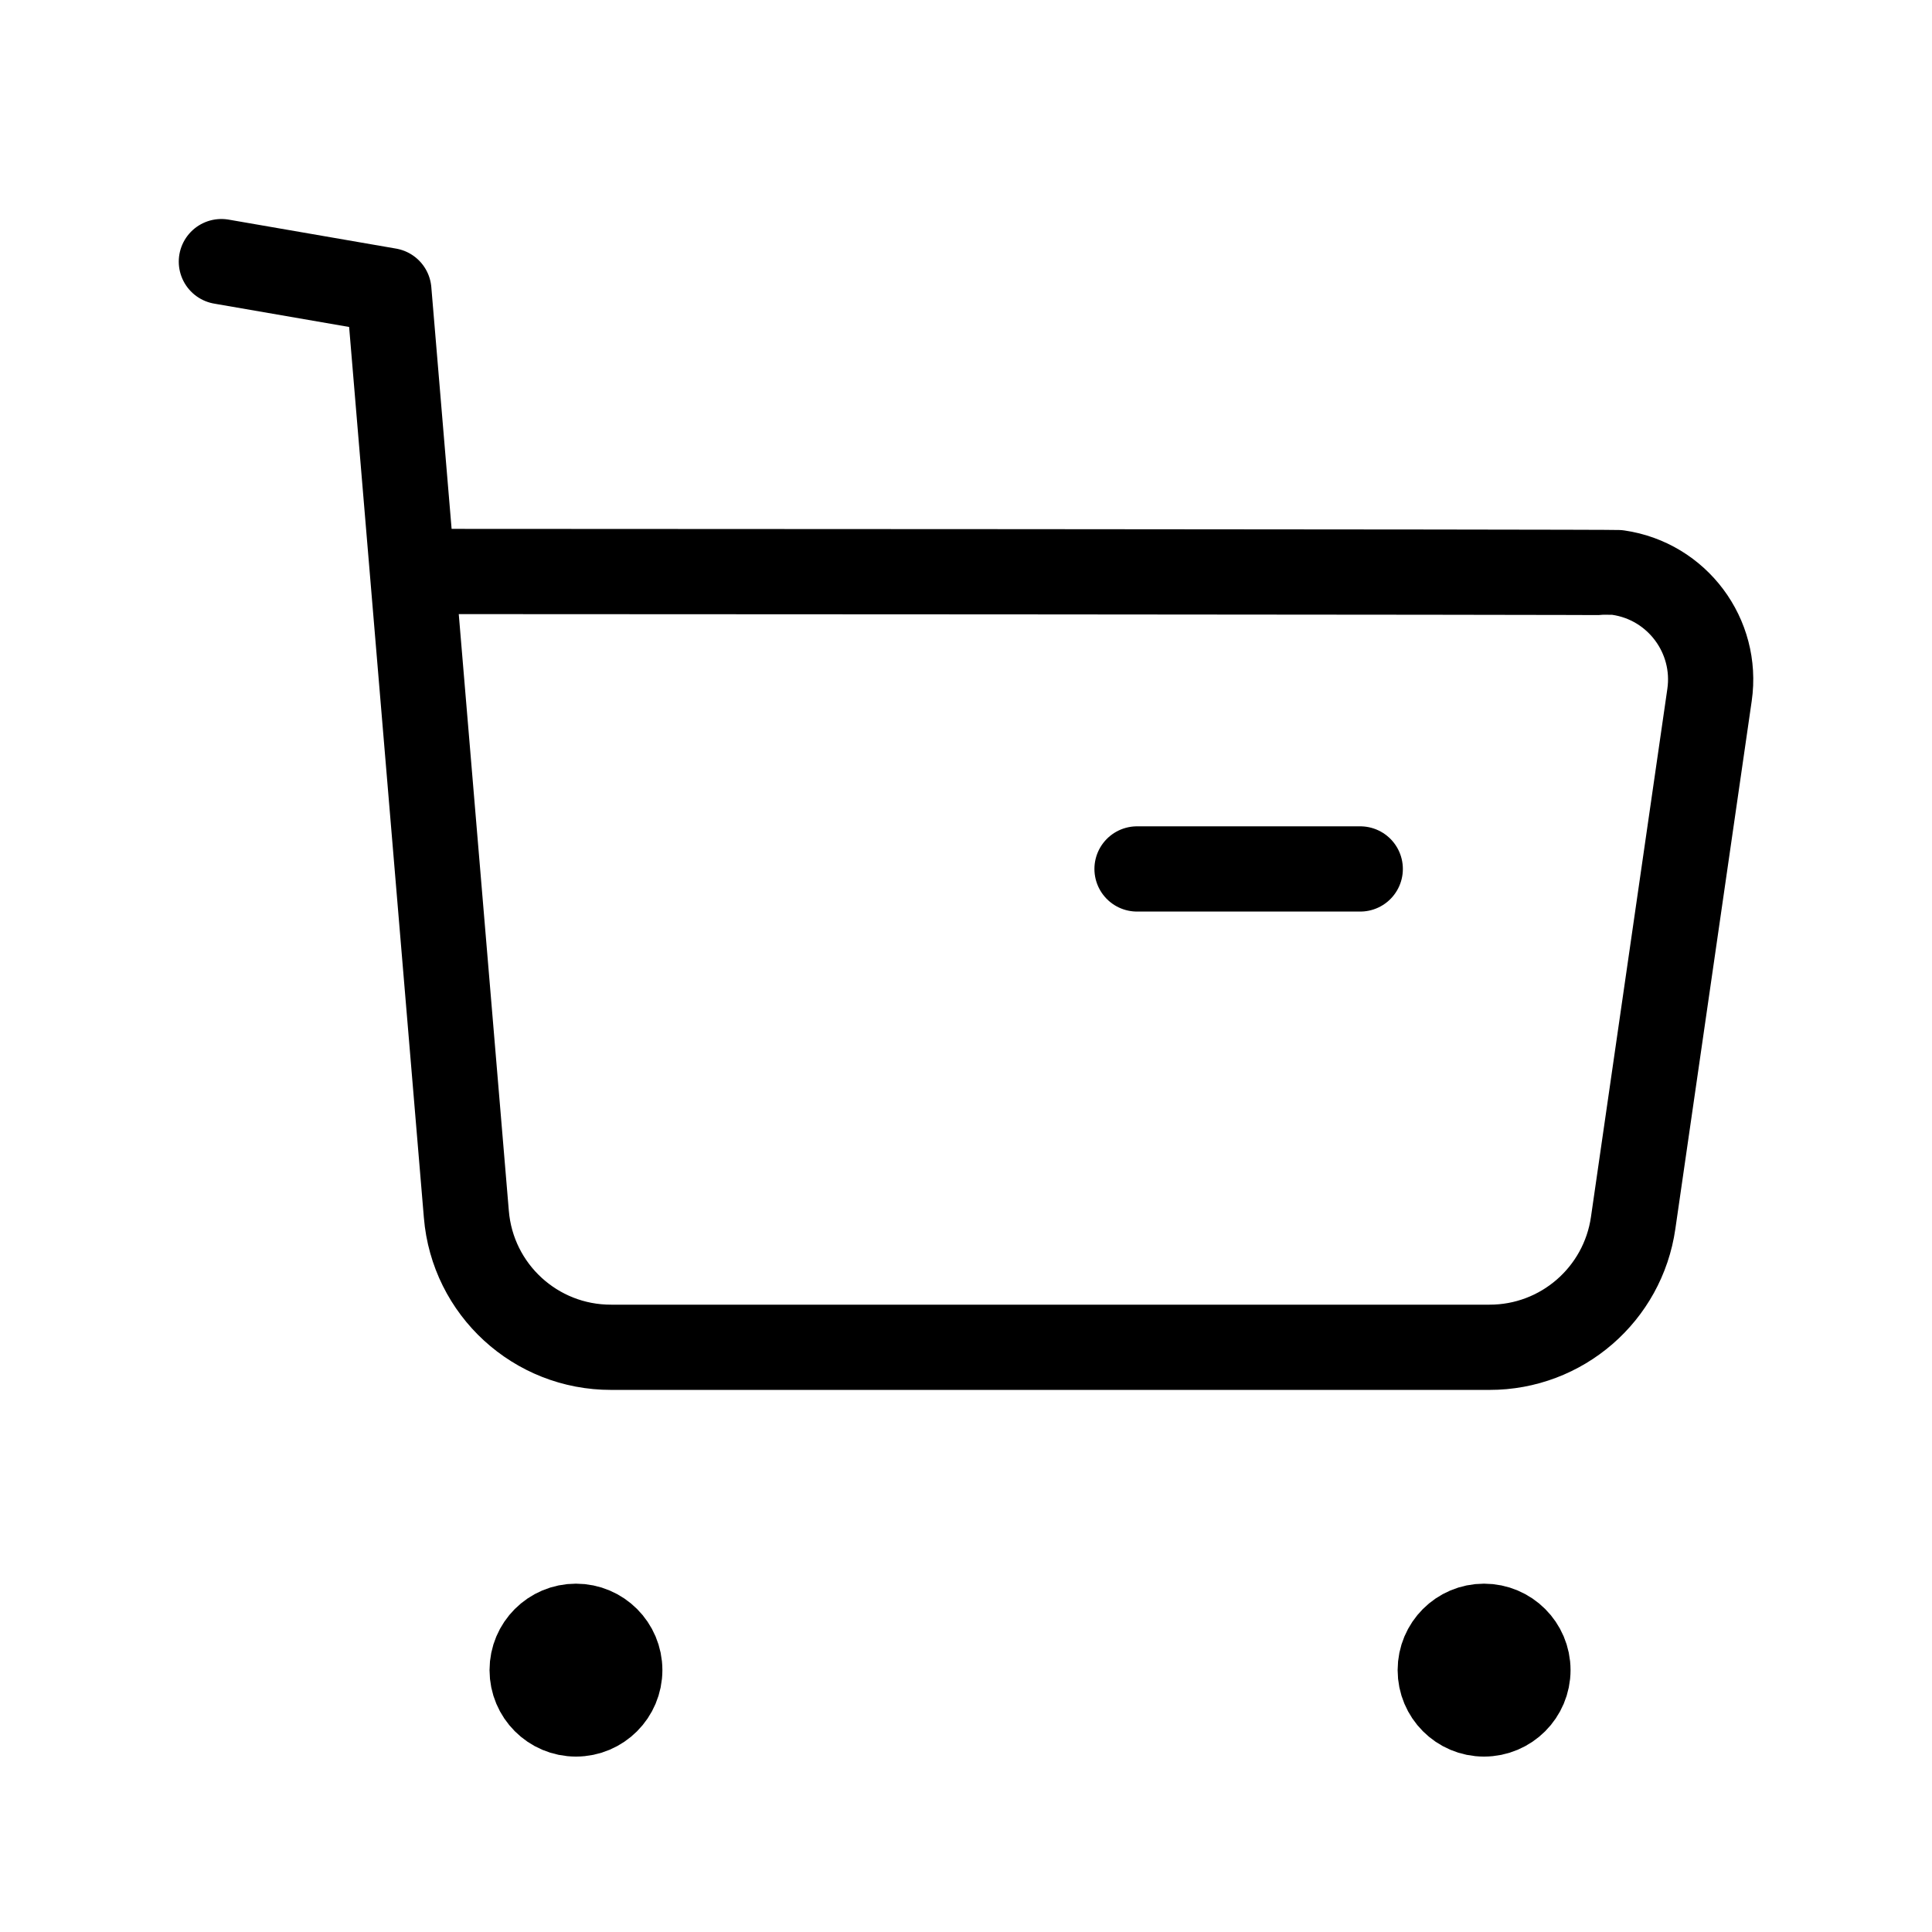
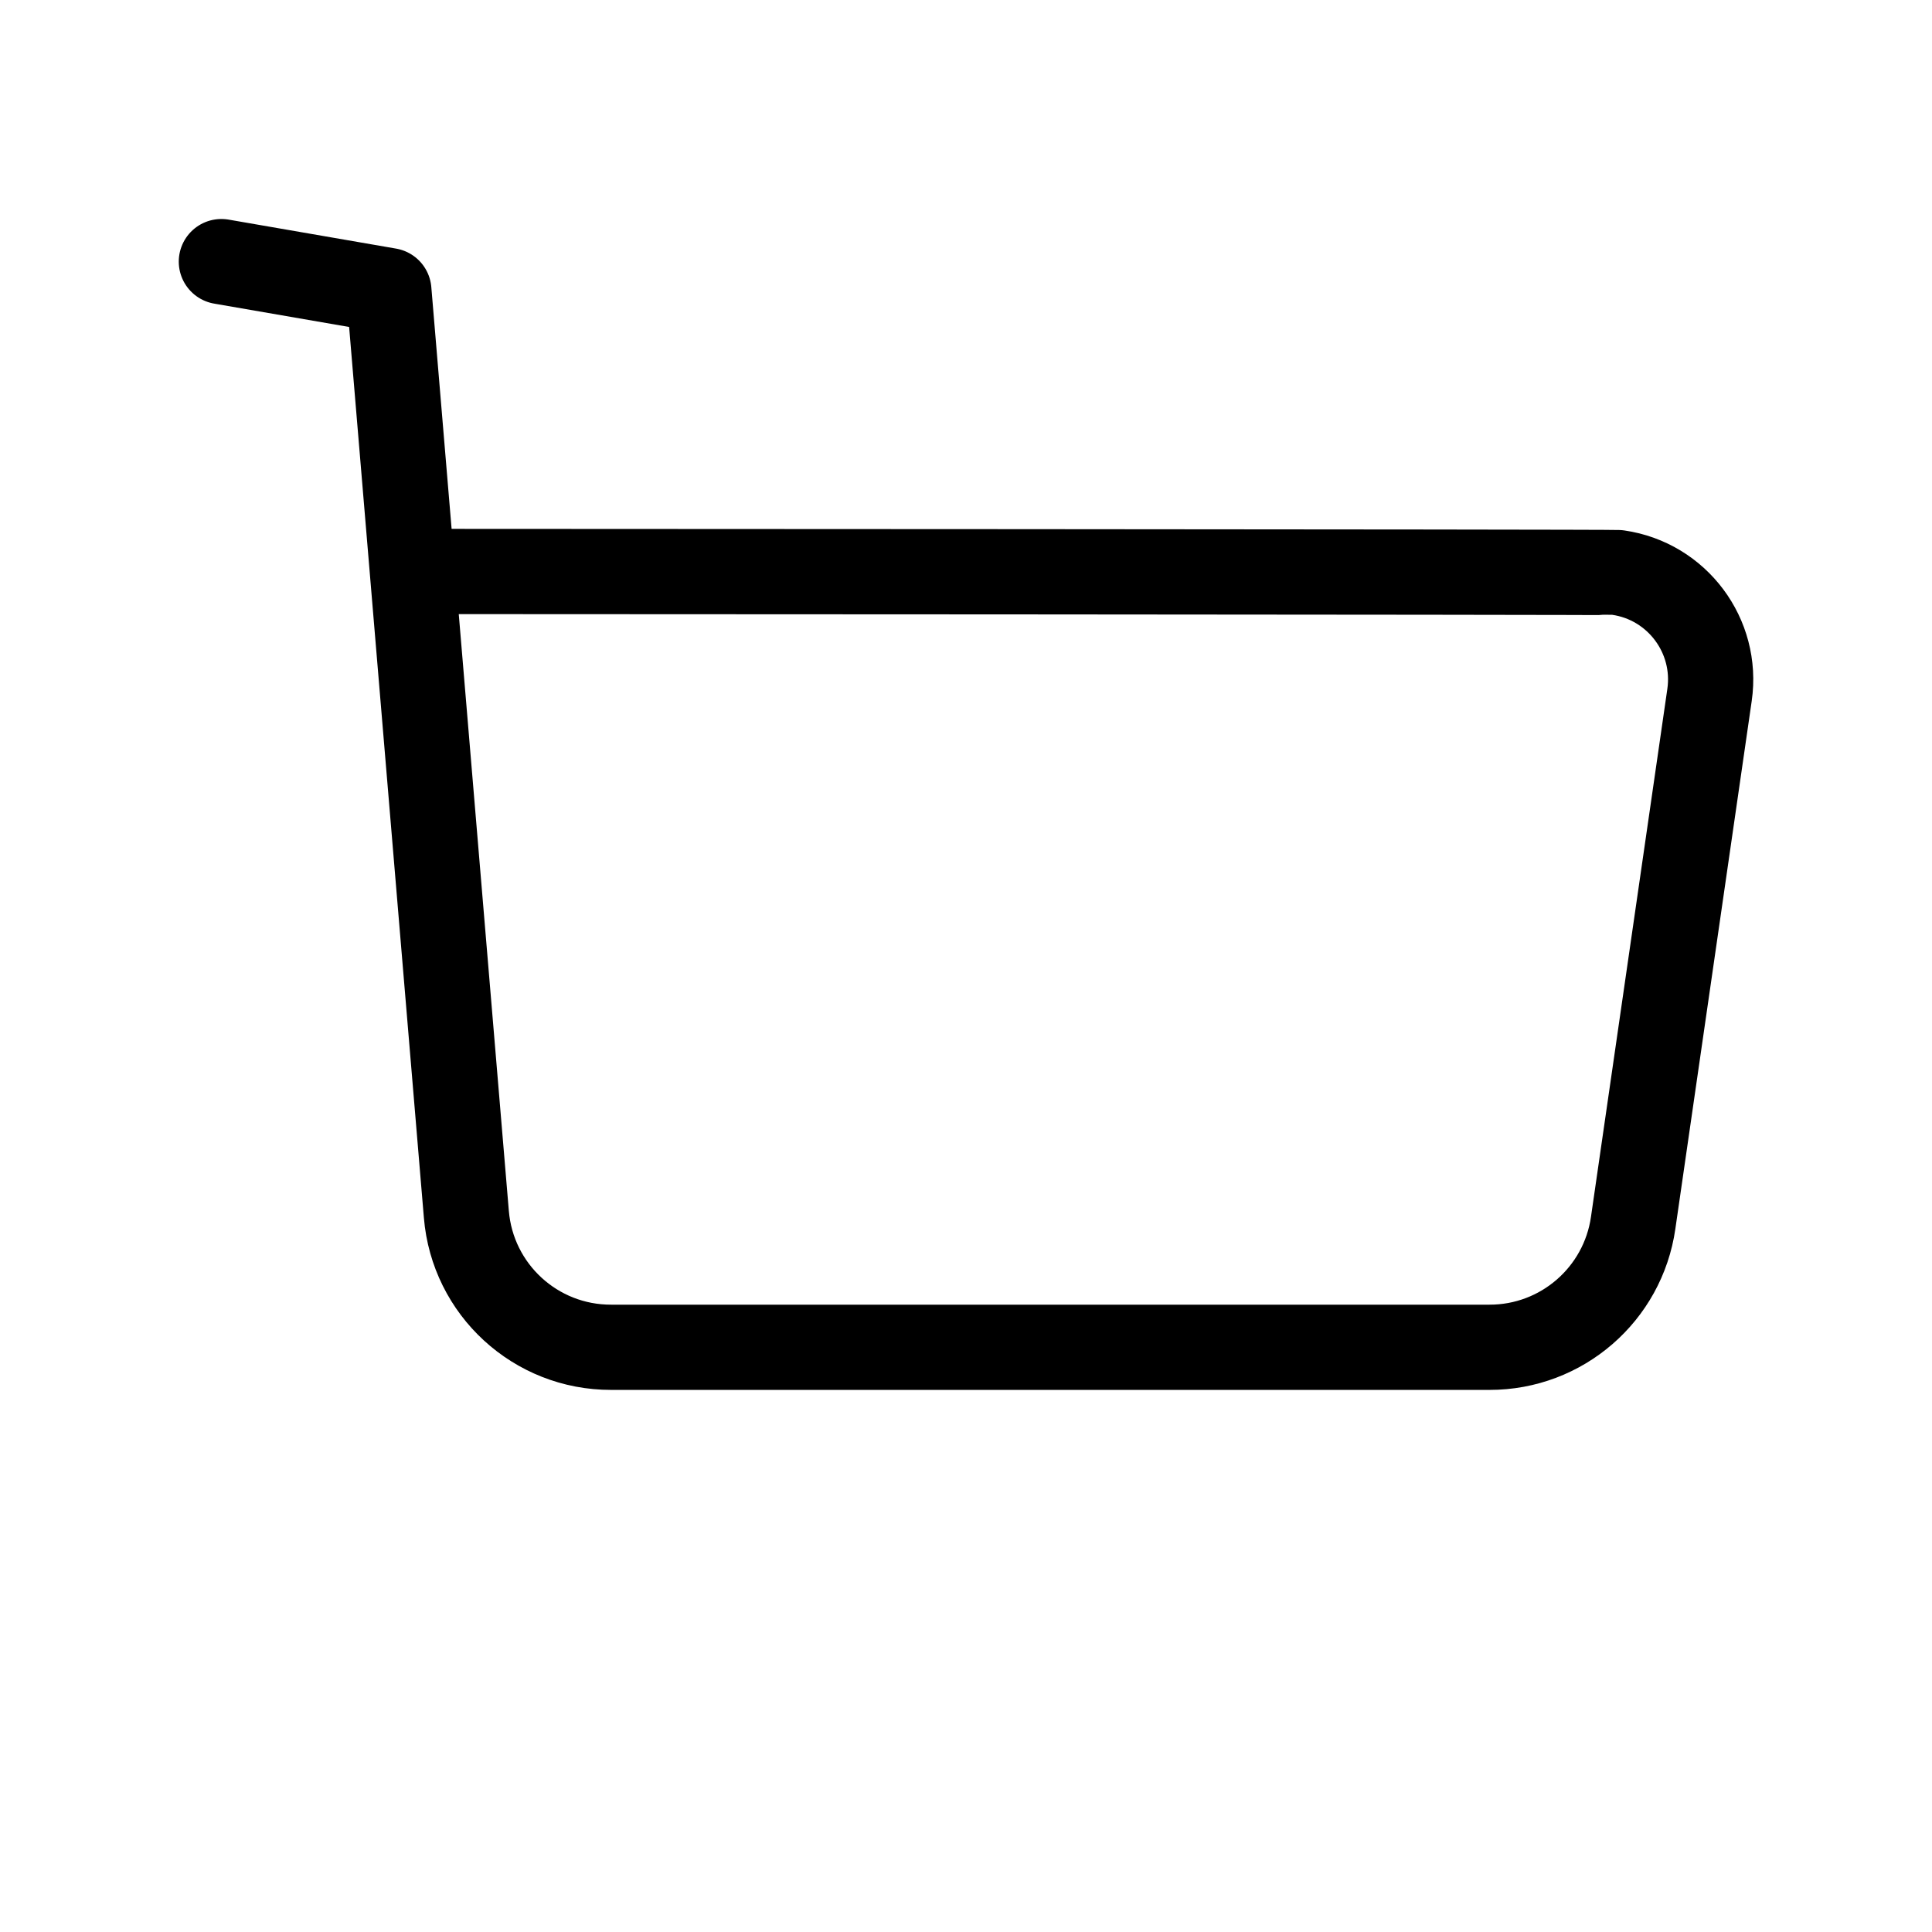
<svg xmlns="http://www.w3.org/2000/svg" width="34" height="34" viewBox="0 0 34 34" fill="none">
  <path d="M3.896 4.604L6.843 5.114L8.207 21.368C8.316 22.695 9.426 23.714 10.757 23.71H26.212C27.483 23.712 28.561 22.777 28.741 21.52L30.085 12.229C30.235 11.191 29.514 10.227 28.477 10.077C28.386 10.064 7.316 10.057 7.316 10.057" stroke="black" stroke-width="1.5" stroke-linecap="round" stroke-linejoin="round" />
-   <path d="M20.01 15.292H23.938" stroke="black" stroke-width="1.5" stroke-linecap="round" stroke-linejoin="round" />
-   <path fill-rule="evenodd" clip-rule="evenodd" d="M10.136 28.62C10.562 28.62 10.907 28.966 10.907 29.391C10.907 29.817 10.562 30.163 10.136 30.163C9.709 30.163 9.365 29.817 9.365 29.391C9.365 28.966 9.709 28.62 10.136 28.62Z" fill="black" stroke="black" stroke-width="1.5" stroke-linecap="round" stroke-linejoin="round" />
-   <path fill-rule="evenodd" clip-rule="evenodd" d="M26.116 28.62C26.543 28.62 26.889 28.966 26.889 29.391C26.889 29.817 26.543 30.163 26.116 30.163C25.69 30.163 25.346 29.817 25.346 29.391C25.346 28.966 25.69 28.62 26.116 28.62Z" fill="black" stroke="black" stroke-width="1.5" stroke-linecap="round" stroke-linejoin="round" />
</svg>